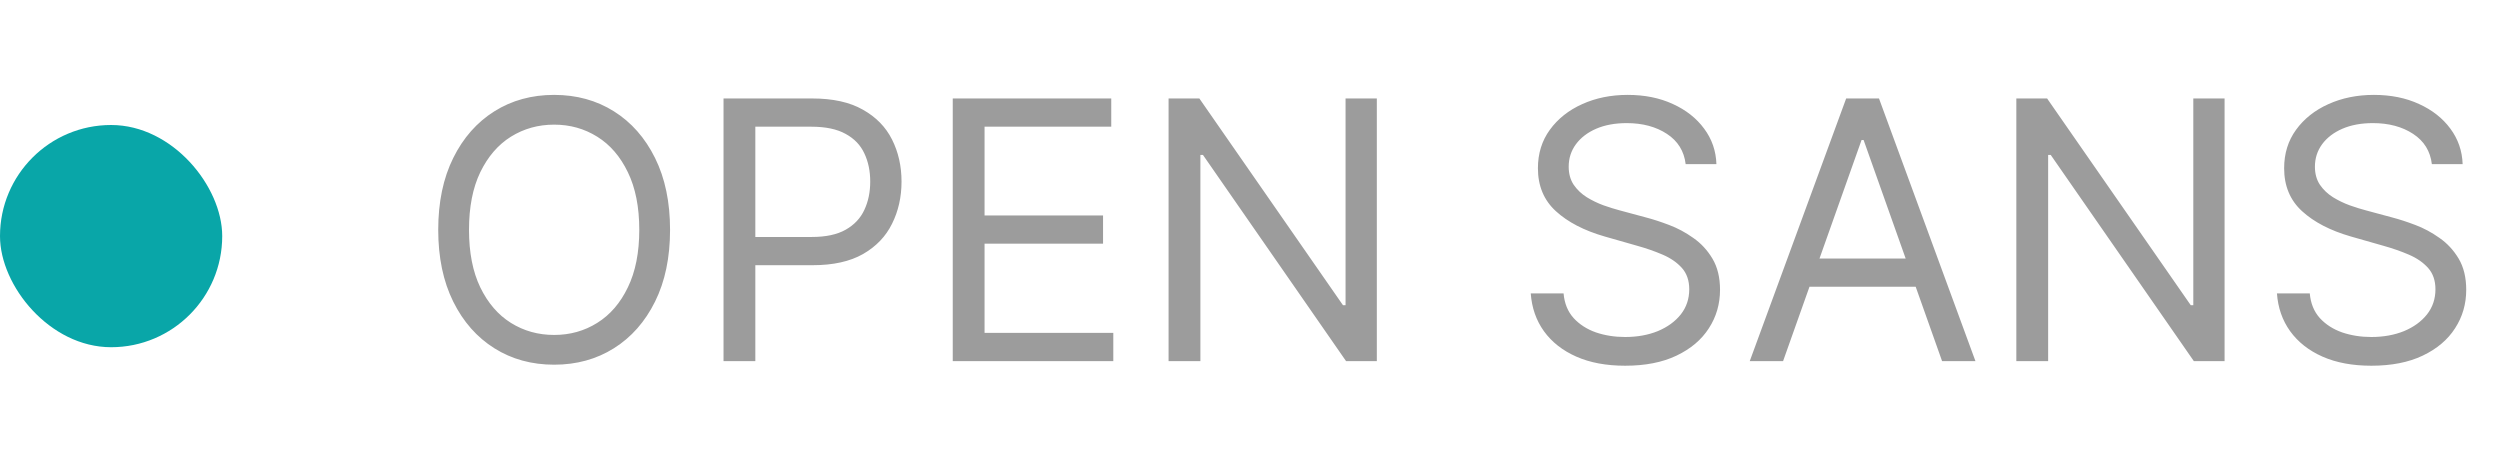
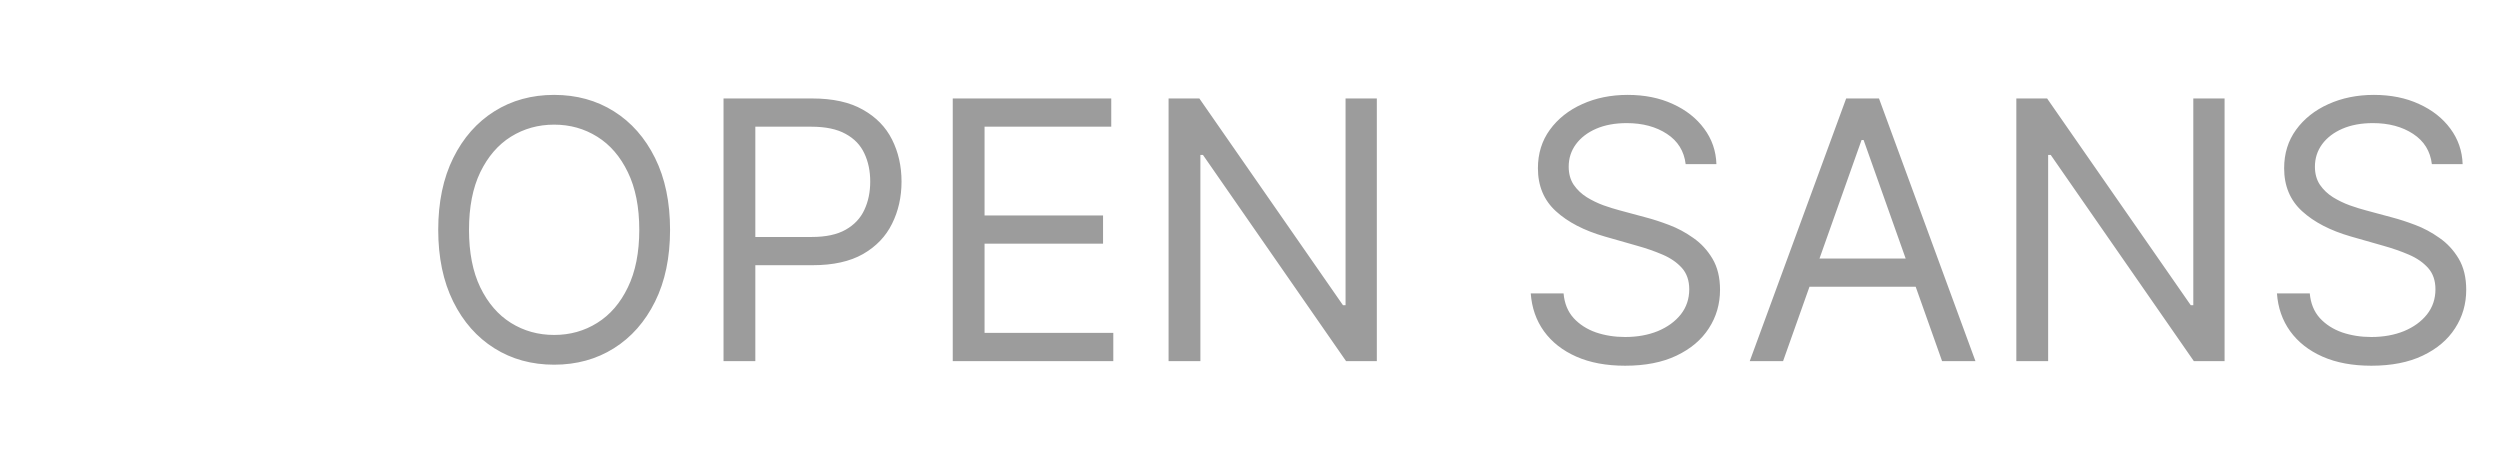
<svg xmlns="http://www.w3.org/2000/svg" width="90" height="17" viewBox="0 0 90 17" fill="none">
-   <rect y="4.5" width="8" height="8" rx="4" fill="#09A6A8" />
  <path d="M24.122 8.273C24.122 9.27 23.942 10.132 23.582 10.858C23.222 11.584 22.728 12.144 22.1 12.538C21.472 12.932 20.755 13.129 19.949 13.129C19.142 13.129 18.425 12.932 17.798 12.538C17.17 12.144 16.676 11.584 16.316 10.858C15.956 10.132 15.776 9.27 15.776 8.273C15.776 7.276 15.956 6.414 16.316 5.688C16.676 4.961 17.17 4.401 17.798 4.007C18.425 3.613 19.142 3.416 19.949 3.416C20.755 3.416 21.472 3.613 22.1 4.007C22.728 4.401 23.222 4.961 23.582 5.688C23.942 6.414 24.122 7.276 24.122 8.273ZM23.014 8.273C23.014 7.454 22.877 6.763 22.603 6.2C22.332 5.637 21.965 5.21 21.5 4.921C21.038 4.632 20.521 4.487 19.949 4.487C19.376 4.487 18.858 4.632 18.393 4.921C17.931 5.21 17.564 5.637 17.29 6.2C17.019 6.763 16.884 7.454 16.884 8.273C16.884 9.091 17.019 9.782 17.29 10.345C17.564 10.909 17.931 11.335 18.393 11.624C18.858 11.914 19.376 12.058 19.949 12.058C20.521 12.058 21.038 11.914 21.5 11.624C21.965 11.335 22.332 10.909 22.603 10.345C22.877 9.782 23.014 9.091 23.014 8.273ZM26.047 13V3.545H29.242C29.983 3.545 30.59 3.679 31.061 3.947C31.535 4.212 31.886 4.57 32.113 5.023C32.341 5.475 32.455 5.98 32.455 6.537C32.455 7.094 32.341 7.6 32.113 8.056C31.889 8.511 31.541 8.874 31.07 9.145C30.599 9.413 29.996 9.547 29.26 9.547H26.971V8.531H29.223C29.731 8.531 30.139 8.444 30.447 8.268C30.755 8.093 30.978 7.856 31.116 7.557C31.258 7.256 31.328 6.915 31.328 6.537C31.328 6.158 31.258 5.82 31.116 5.521C30.978 5.223 30.753 4.989 30.442 4.82C30.131 4.647 29.719 4.561 29.205 4.561H27.192V13H26.047ZM34.299 13V3.545H40.005V4.561H35.444V7.756H39.71V8.771H35.444V11.984H40.079V13H34.299ZM49.566 3.545V13H48.458L43.306 5.577H43.214V13H42.069V3.545H43.177L48.347 10.987H48.44V3.545H49.566ZM60.684 5.909C60.628 5.441 60.403 5.078 60.01 4.82C59.616 4.561 59.132 4.432 58.56 4.432C58.141 4.432 57.775 4.5 57.461 4.635C57.15 4.77 56.907 4.957 56.732 5.194C56.559 5.431 56.473 5.7 56.473 6.001C56.473 6.254 56.533 6.471 56.653 6.652C56.776 6.831 56.933 6.98 57.124 7.1C57.315 7.217 57.515 7.314 57.724 7.391C57.934 7.465 58.126 7.525 58.301 7.571L59.262 7.83C59.508 7.894 59.782 7.983 60.083 8.097C60.388 8.211 60.679 8.367 60.956 8.564C61.236 8.757 61.467 9.007 61.648 9.311C61.83 9.616 61.921 9.99 61.921 10.433C61.921 10.944 61.787 11.406 61.519 11.818C61.254 12.231 60.867 12.558 60.356 12.802C59.848 13.045 59.231 13.166 58.505 13.166C57.827 13.166 57.241 13.057 56.746 12.838C56.253 12.62 55.865 12.315 55.582 11.924C55.302 11.534 55.144 11.079 55.107 10.562H56.289C56.319 10.919 56.439 11.215 56.649 11.449C56.861 11.68 57.129 11.852 57.452 11.966C57.778 12.077 58.129 12.132 58.505 12.132C58.942 12.132 59.334 12.061 59.682 11.92C60.029 11.775 60.305 11.575 60.508 11.32C60.711 11.061 60.813 10.759 60.813 10.415C60.813 10.101 60.725 9.845 60.55 9.648C60.374 9.451 60.143 9.291 59.857 9.168C59.571 9.045 59.262 8.938 58.929 8.845L57.766 8.513C57.027 8.3 56.443 7.997 56.012 7.603C55.581 7.209 55.365 6.694 55.365 6.057C55.365 5.527 55.508 5.066 55.795 4.672C56.084 4.275 56.472 3.967 56.958 3.749C57.447 3.527 57.994 3.416 58.597 3.416C59.206 3.416 59.748 3.525 60.222 3.744C60.696 3.959 61.071 4.255 61.348 4.63C61.628 5.006 61.776 5.432 61.791 5.909H60.684ZM64.191 13H62.991L66.462 3.545H67.644L71.116 13H69.915L67.09 5.041H67.016L64.191 13ZM64.634 9.307H69.472V10.322H64.634V9.307ZM80.085 3.545V13H78.978L73.826 5.577H73.733V13H72.588V3.545H73.696L78.867 10.987H78.959V3.545H80.085ZM87.547 5.909C87.491 5.441 87.267 5.078 86.873 4.82C86.479 4.561 85.996 4.432 85.423 4.432C85.005 4.432 84.638 4.5 84.325 4.635C84.014 4.77 83.77 4.957 83.595 5.194C83.423 5.431 83.337 5.7 83.337 6.001C83.337 6.254 83.397 6.471 83.517 6.652C83.64 6.831 83.797 6.98 83.987 7.1C84.178 7.217 84.378 7.314 84.588 7.391C84.797 7.465 84.989 7.525 85.165 7.571L86.125 7.83C86.371 7.894 86.645 7.983 86.947 8.097C87.251 8.211 87.542 8.367 87.819 8.564C88.099 8.757 88.33 9.007 88.512 9.311C88.693 9.616 88.784 9.99 88.784 10.433C88.784 10.944 88.65 11.406 88.382 11.818C88.118 12.231 87.73 12.558 87.219 12.802C86.711 13.045 86.094 13.166 85.368 13.166C84.691 13.166 84.104 13.057 83.609 12.838C83.117 12.62 82.729 12.315 82.446 11.924C82.165 11.534 82.007 11.079 81.97 10.562H83.152C83.183 10.919 83.303 11.215 83.512 11.449C83.724 11.68 83.992 11.852 84.315 11.966C84.641 12.077 84.992 12.132 85.368 12.132C85.805 12.132 86.197 12.061 86.545 11.92C86.893 11.775 87.168 11.575 87.371 11.32C87.575 11.061 87.676 10.759 87.676 10.415C87.676 10.101 87.588 9.845 87.413 9.648C87.237 9.451 87.007 9.291 86.72 9.168C86.434 9.045 86.125 8.938 85.793 8.845L84.629 8.513C83.891 8.3 83.306 7.997 82.875 7.603C82.444 7.209 82.229 6.694 82.229 6.057C82.229 5.527 82.372 5.066 82.658 4.672C82.947 4.275 83.335 3.967 83.821 3.749C84.311 3.527 84.857 3.416 85.46 3.416C86.07 3.416 86.611 3.525 87.085 3.744C87.559 3.959 87.935 4.255 88.212 4.63C88.492 5.006 88.639 5.432 88.655 5.909H87.547Z" fill="#9C9C9C" />
</svg>